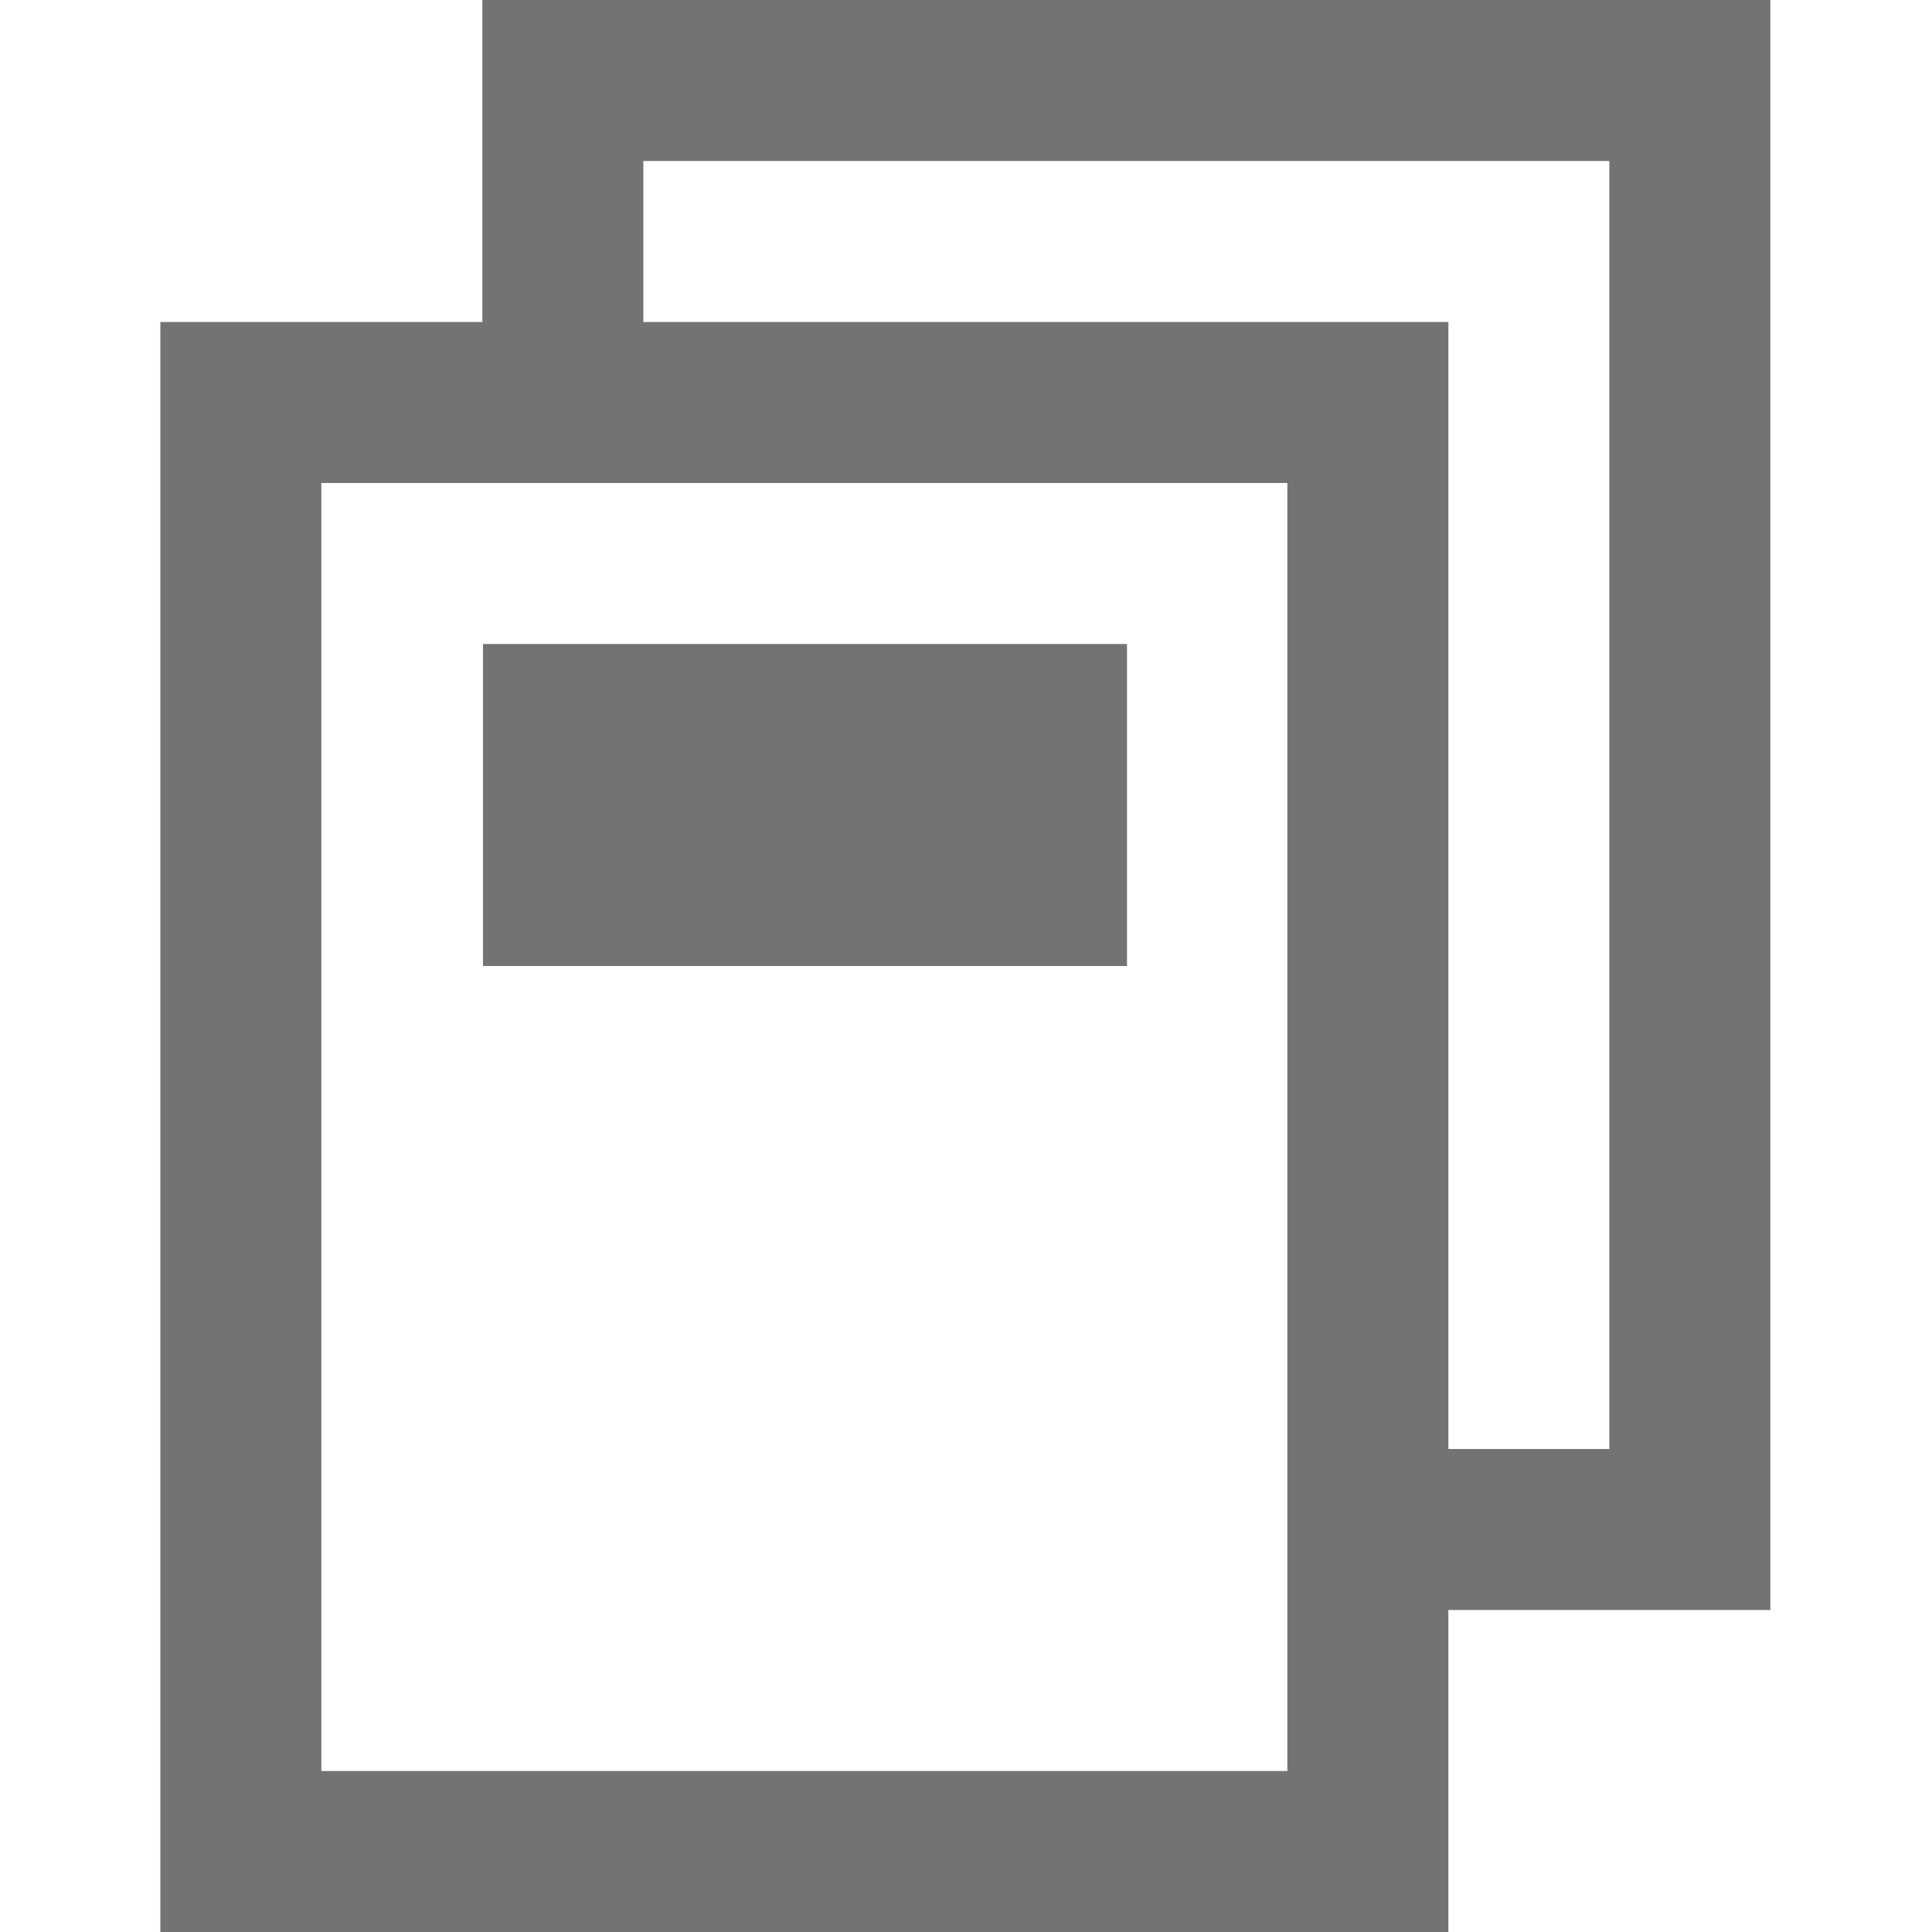
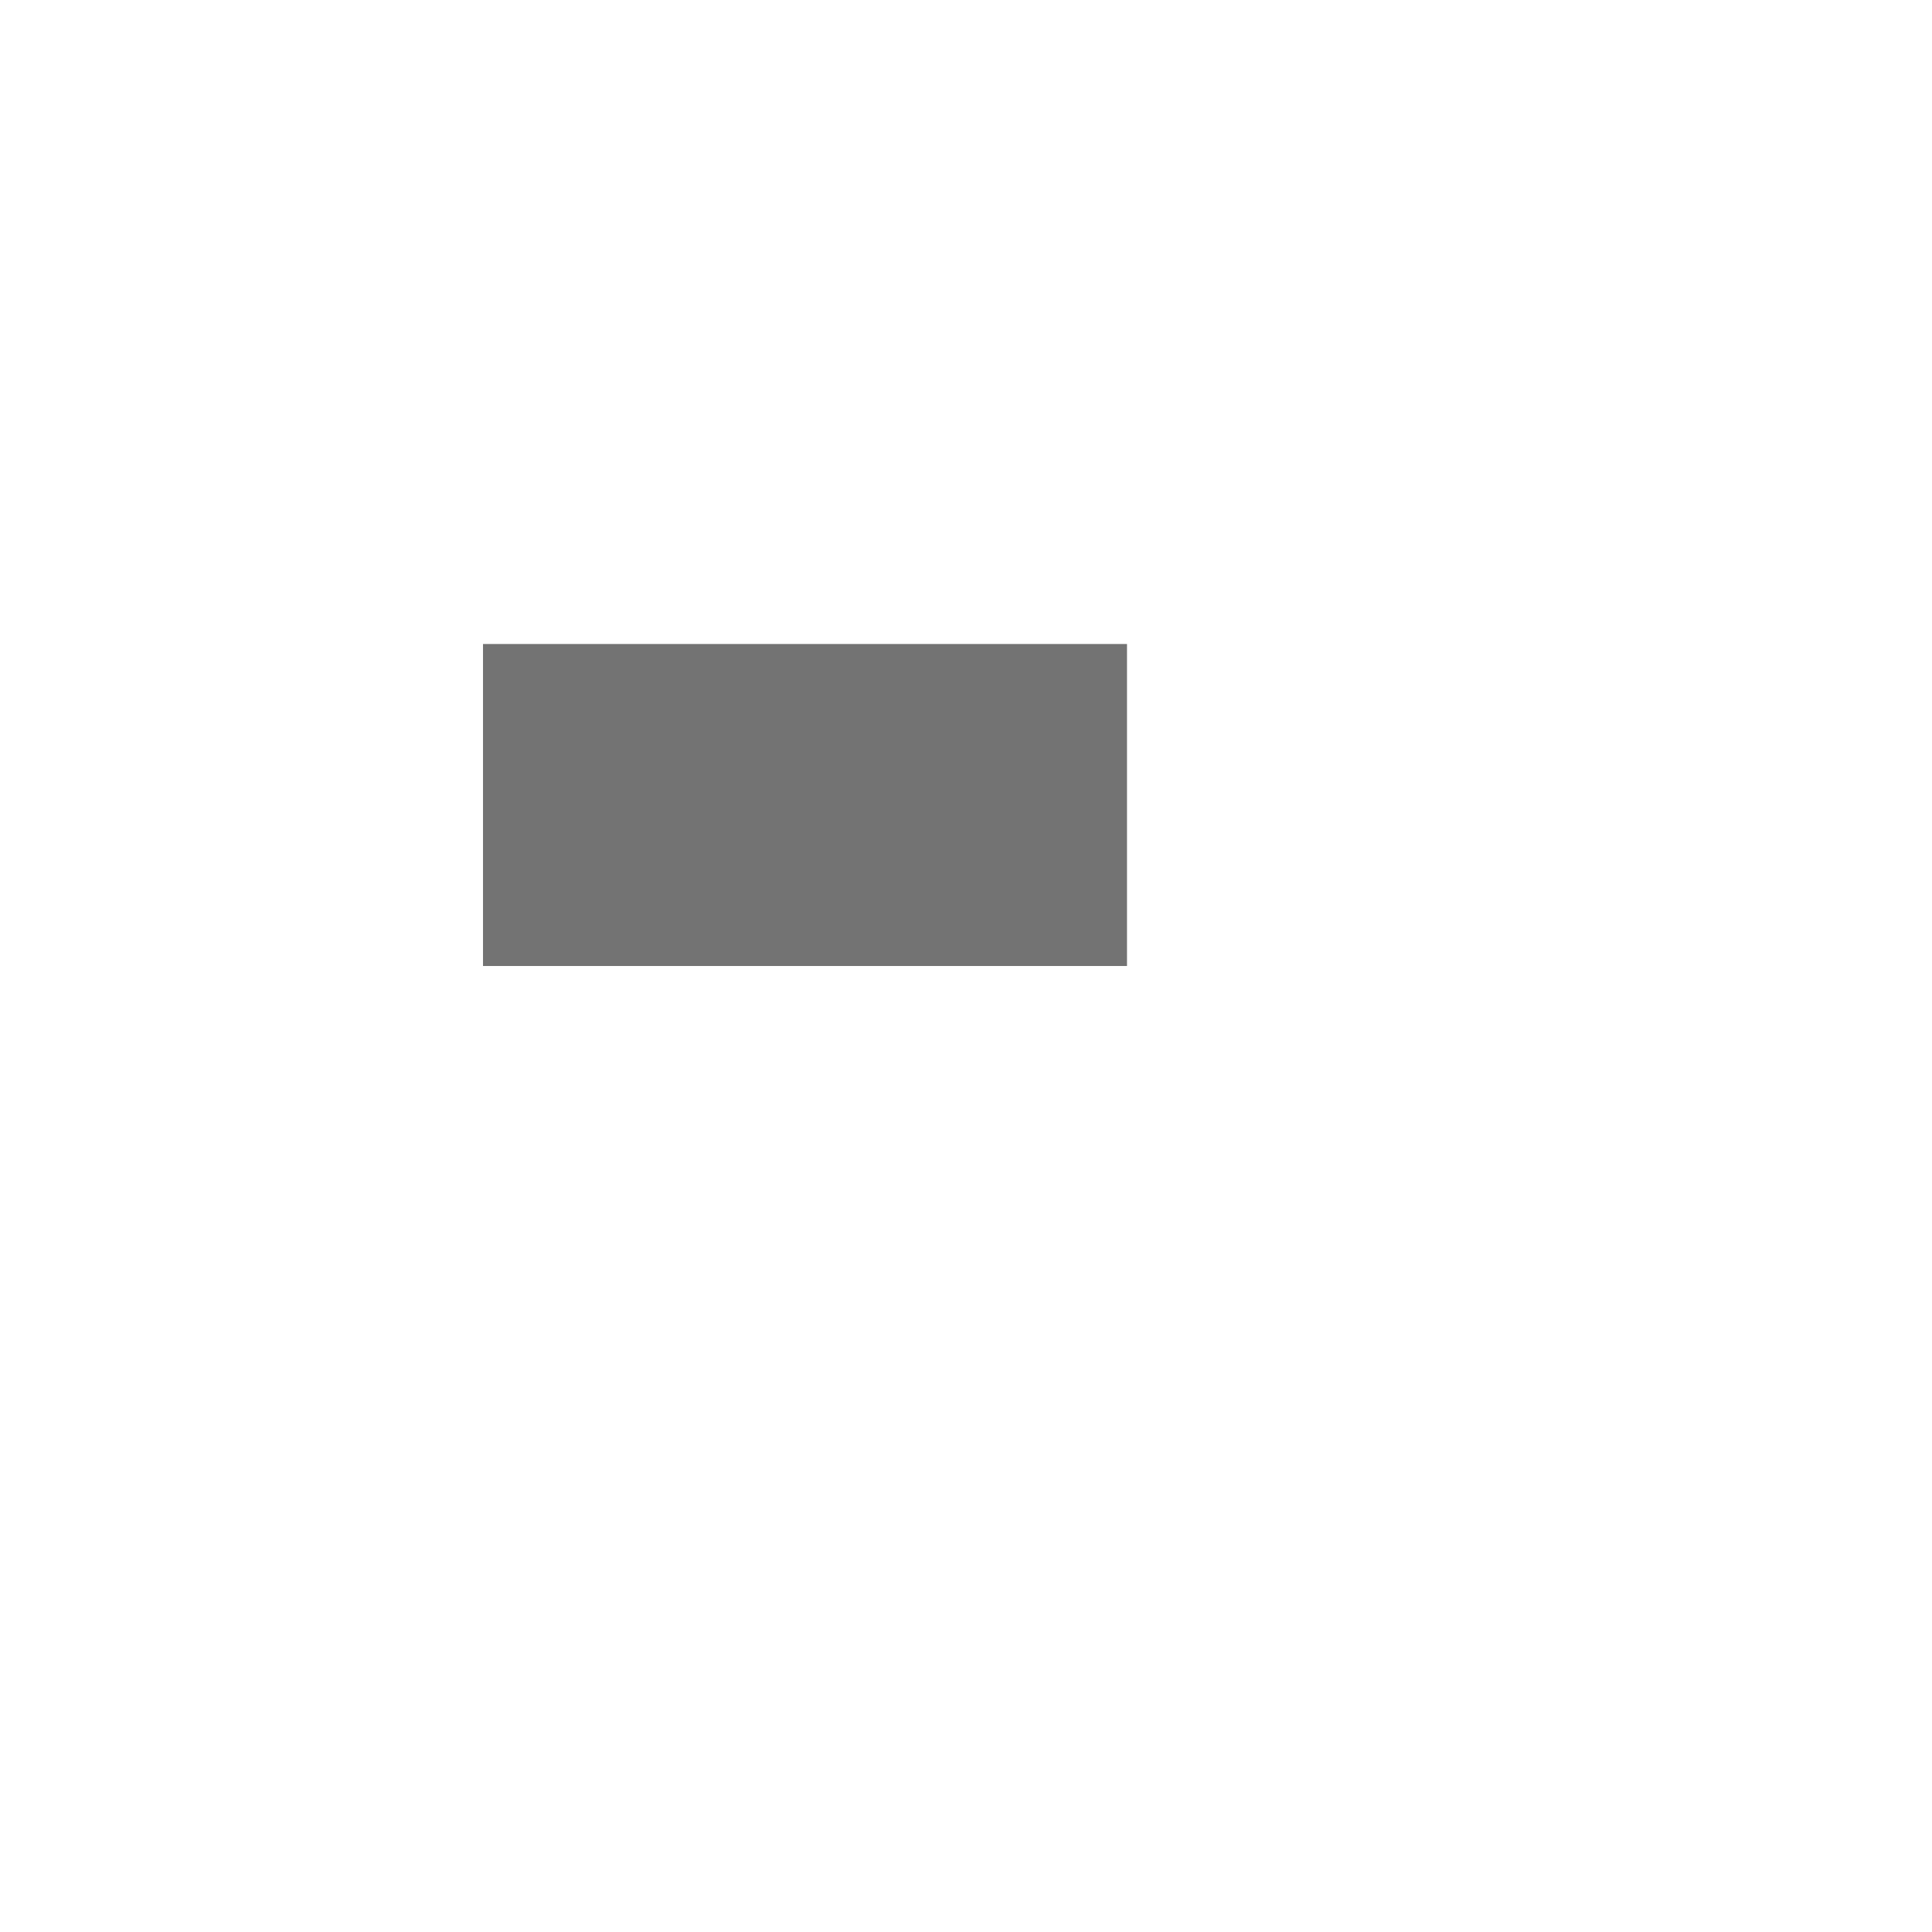
<svg xmlns="http://www.w3.org/2000/svg" width="12" height="12">
-   <path fill="none" d="M0 0h12v12H0z" />
-   <path d="M9.996 0h-7v2h-2v10h8v-2h2V0zm-2 11h-6V3h6zm2-2h-1V2h-5V1h6z" fill="#737373" />
  <path fill="#737373" d="M3 4h4v2H3z" />
</svg>